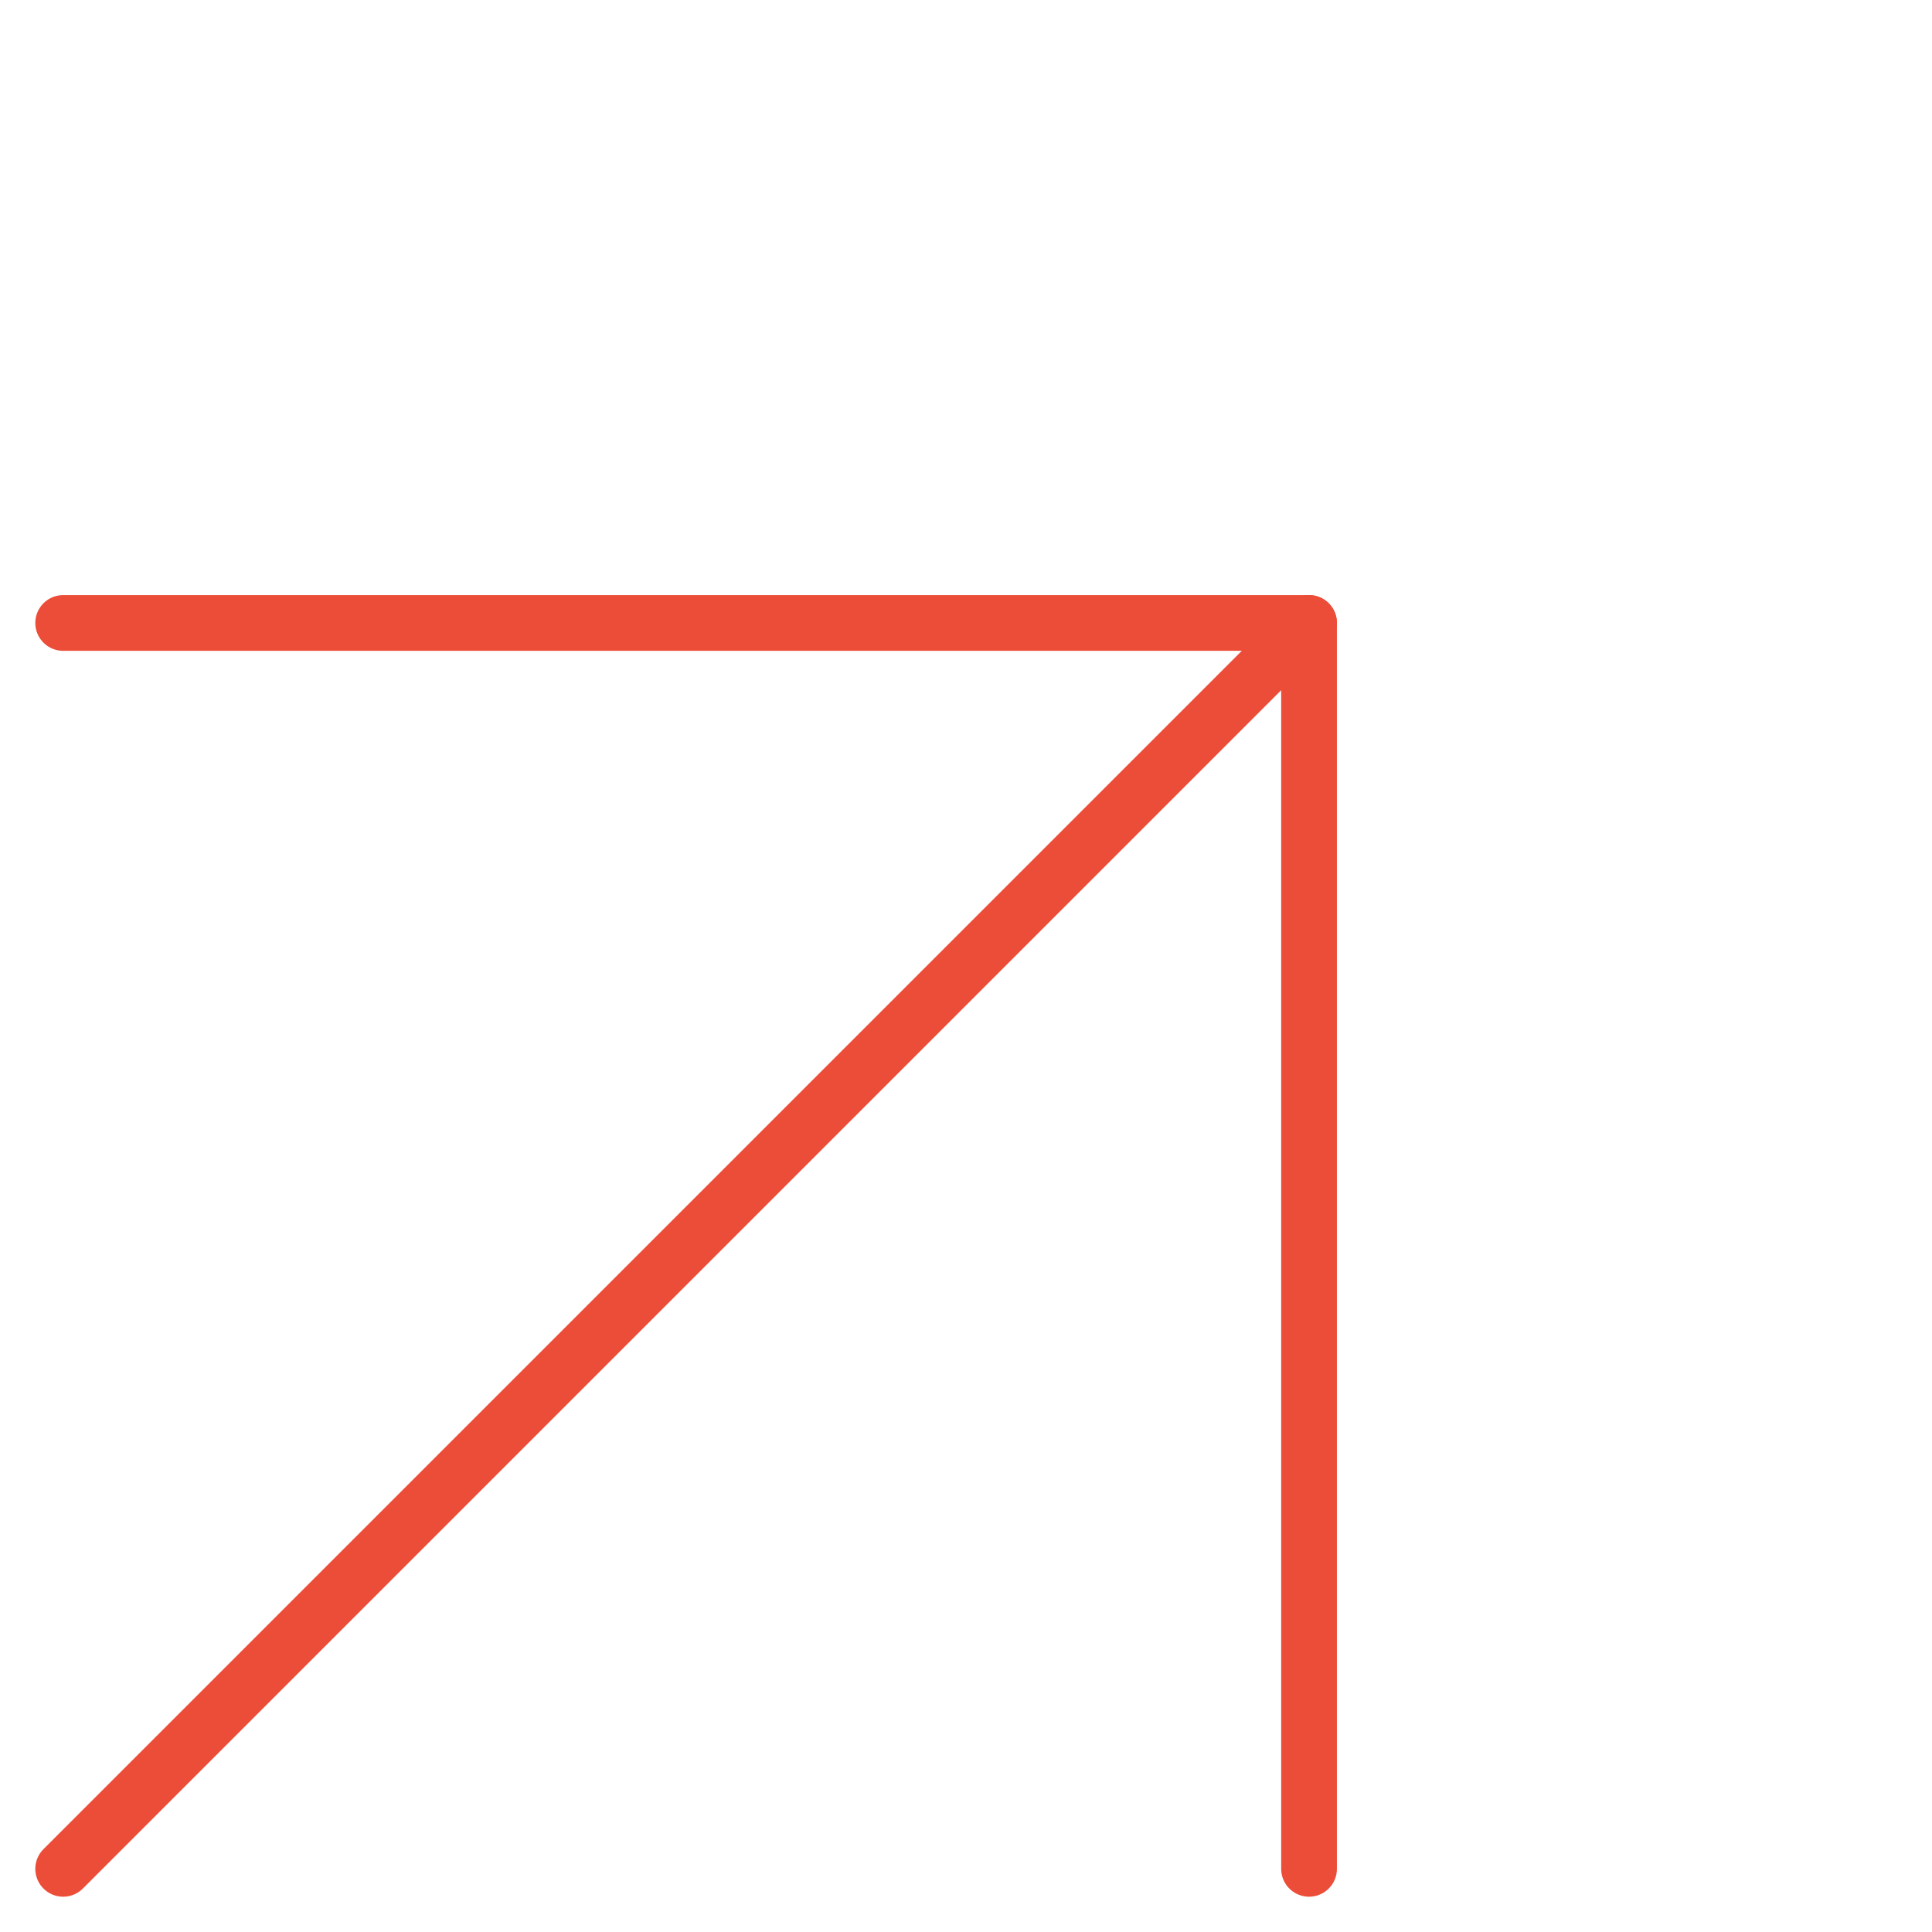
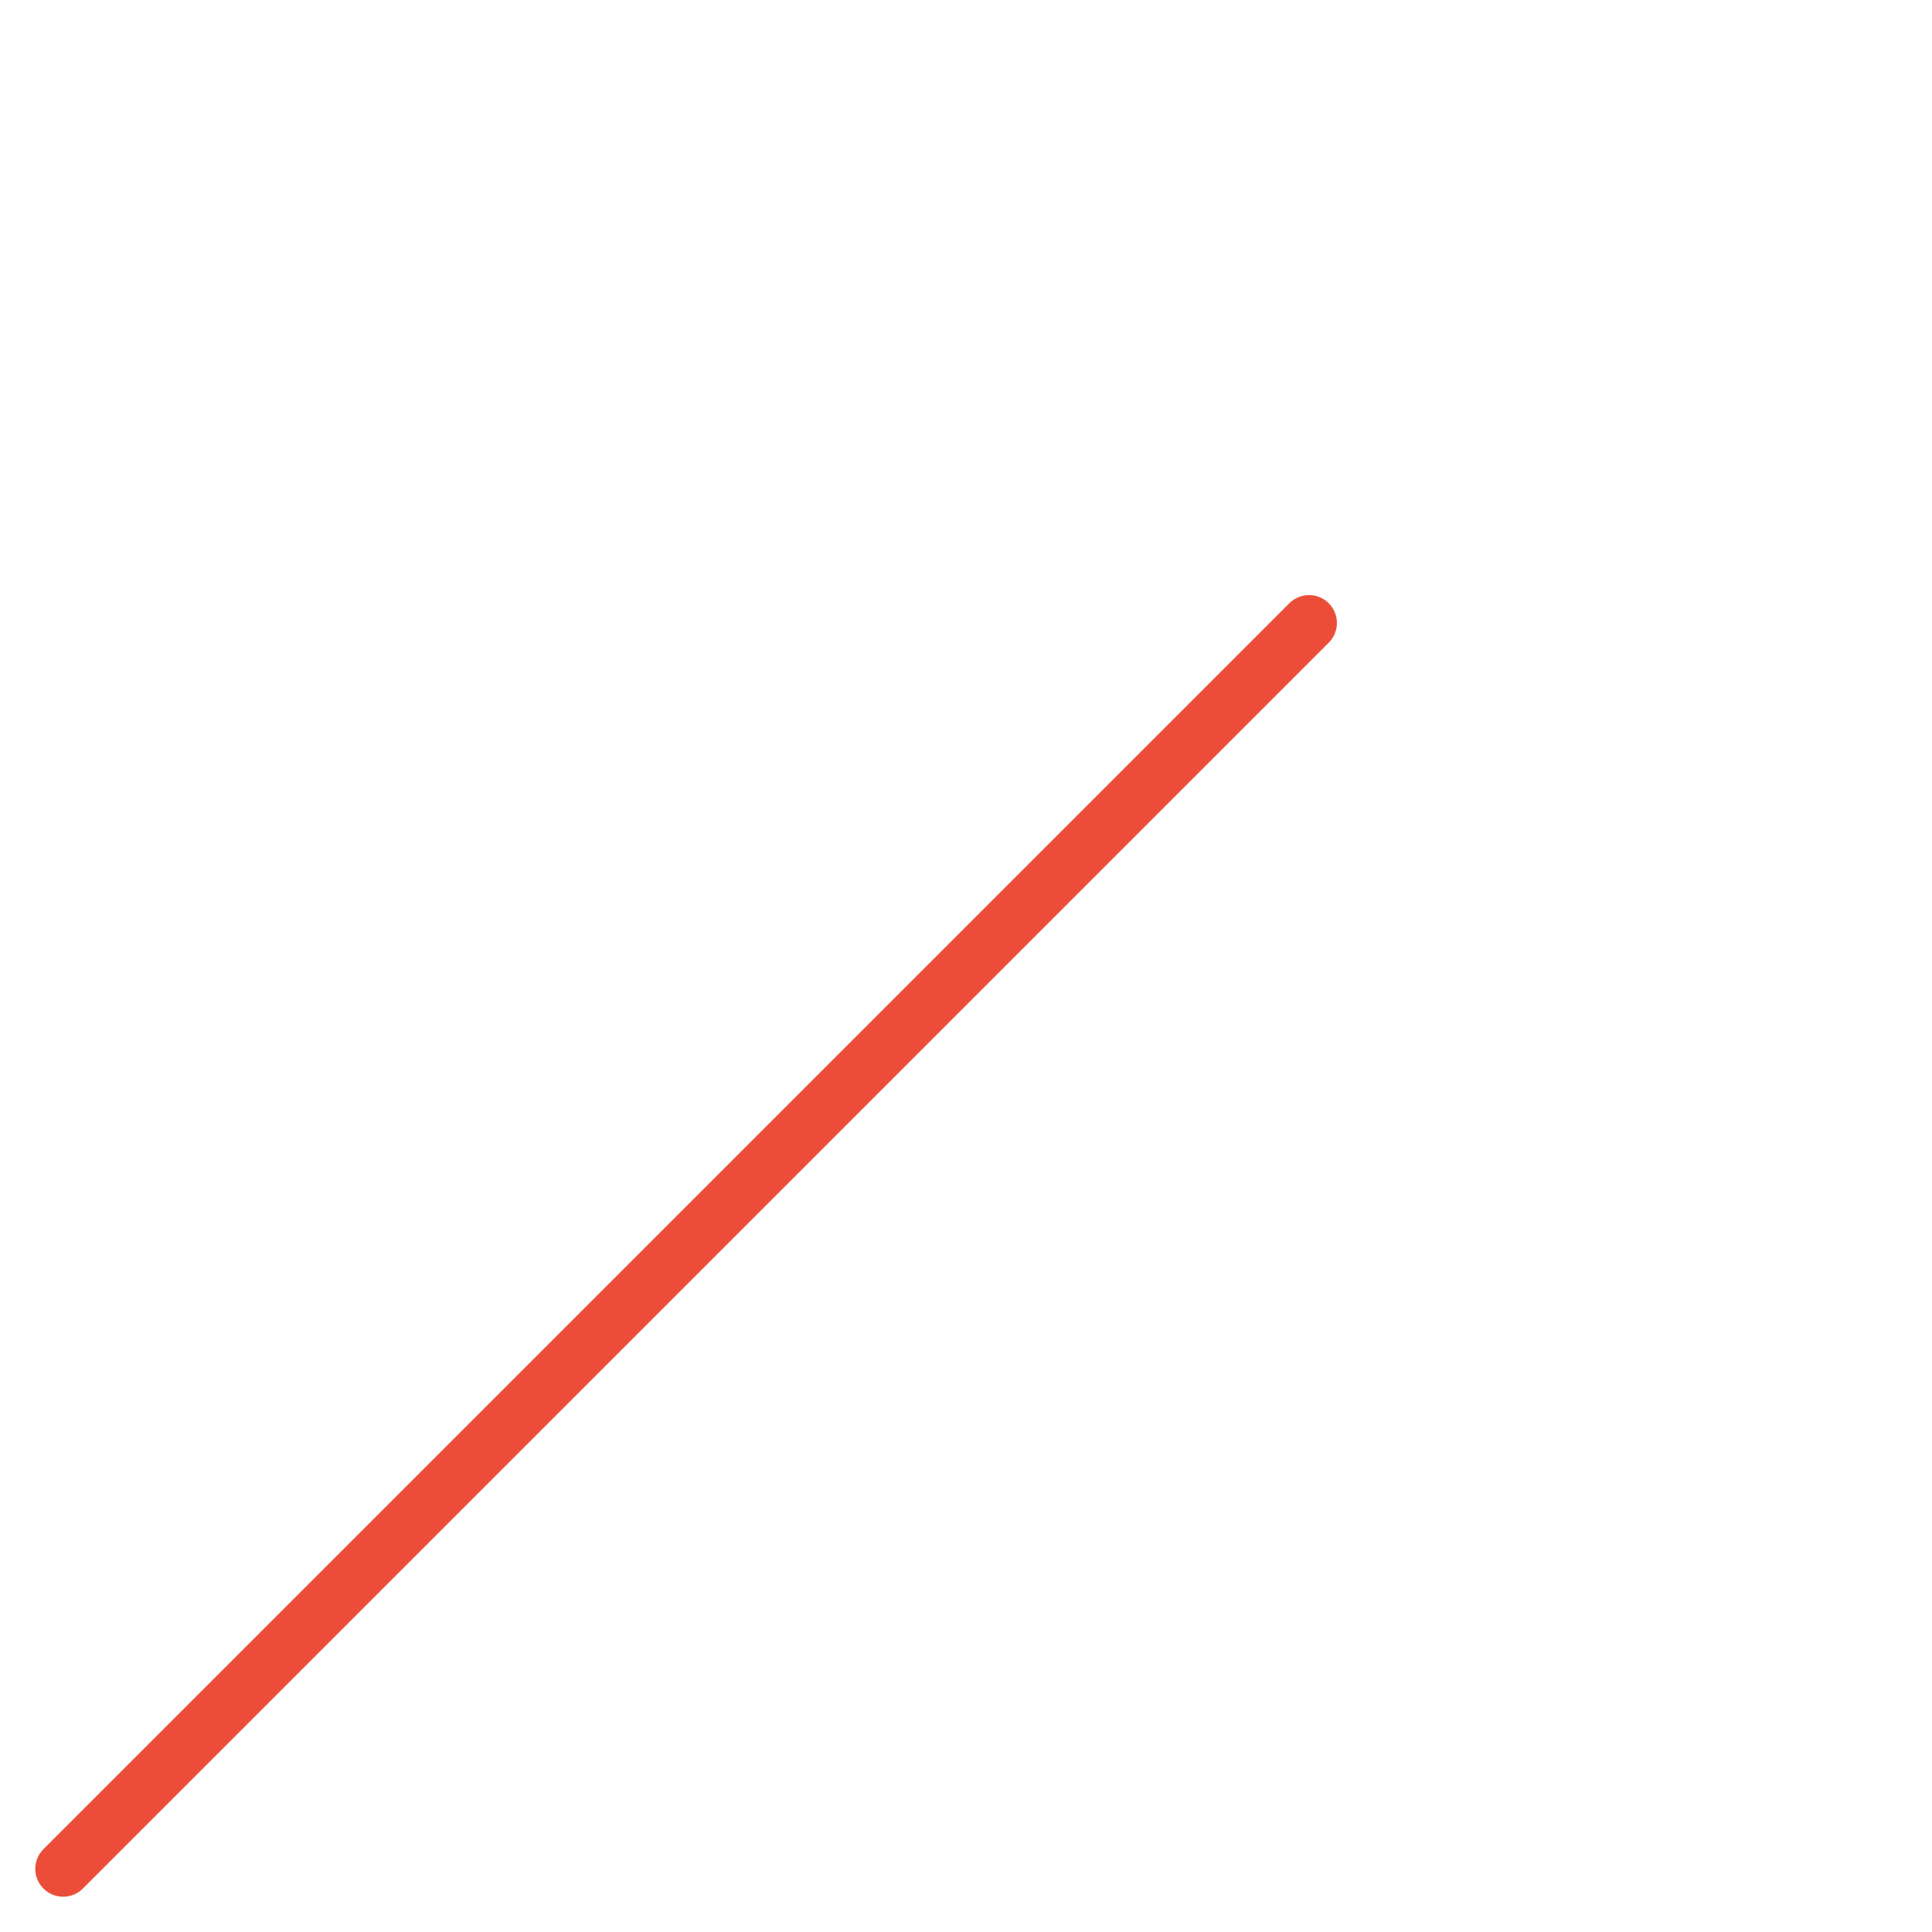
<svg xmlns="http://www.w3.org/2000/svg" width="52" height="52" viewBox="0 0 52 52" fill="none">
  <path d="M1.7 50.3L35.233 16.767" stroke="#EC4D38" stroke-width="1.5" stroke-linecap="round" stroke-linejoin="round" />
-   <path d="M1.7 16.767H35.233V50.3" stroke="#EC4D38" stroke-width="1.5" stroke-linecap="round" stroke-linejoin="round" />
</svg>